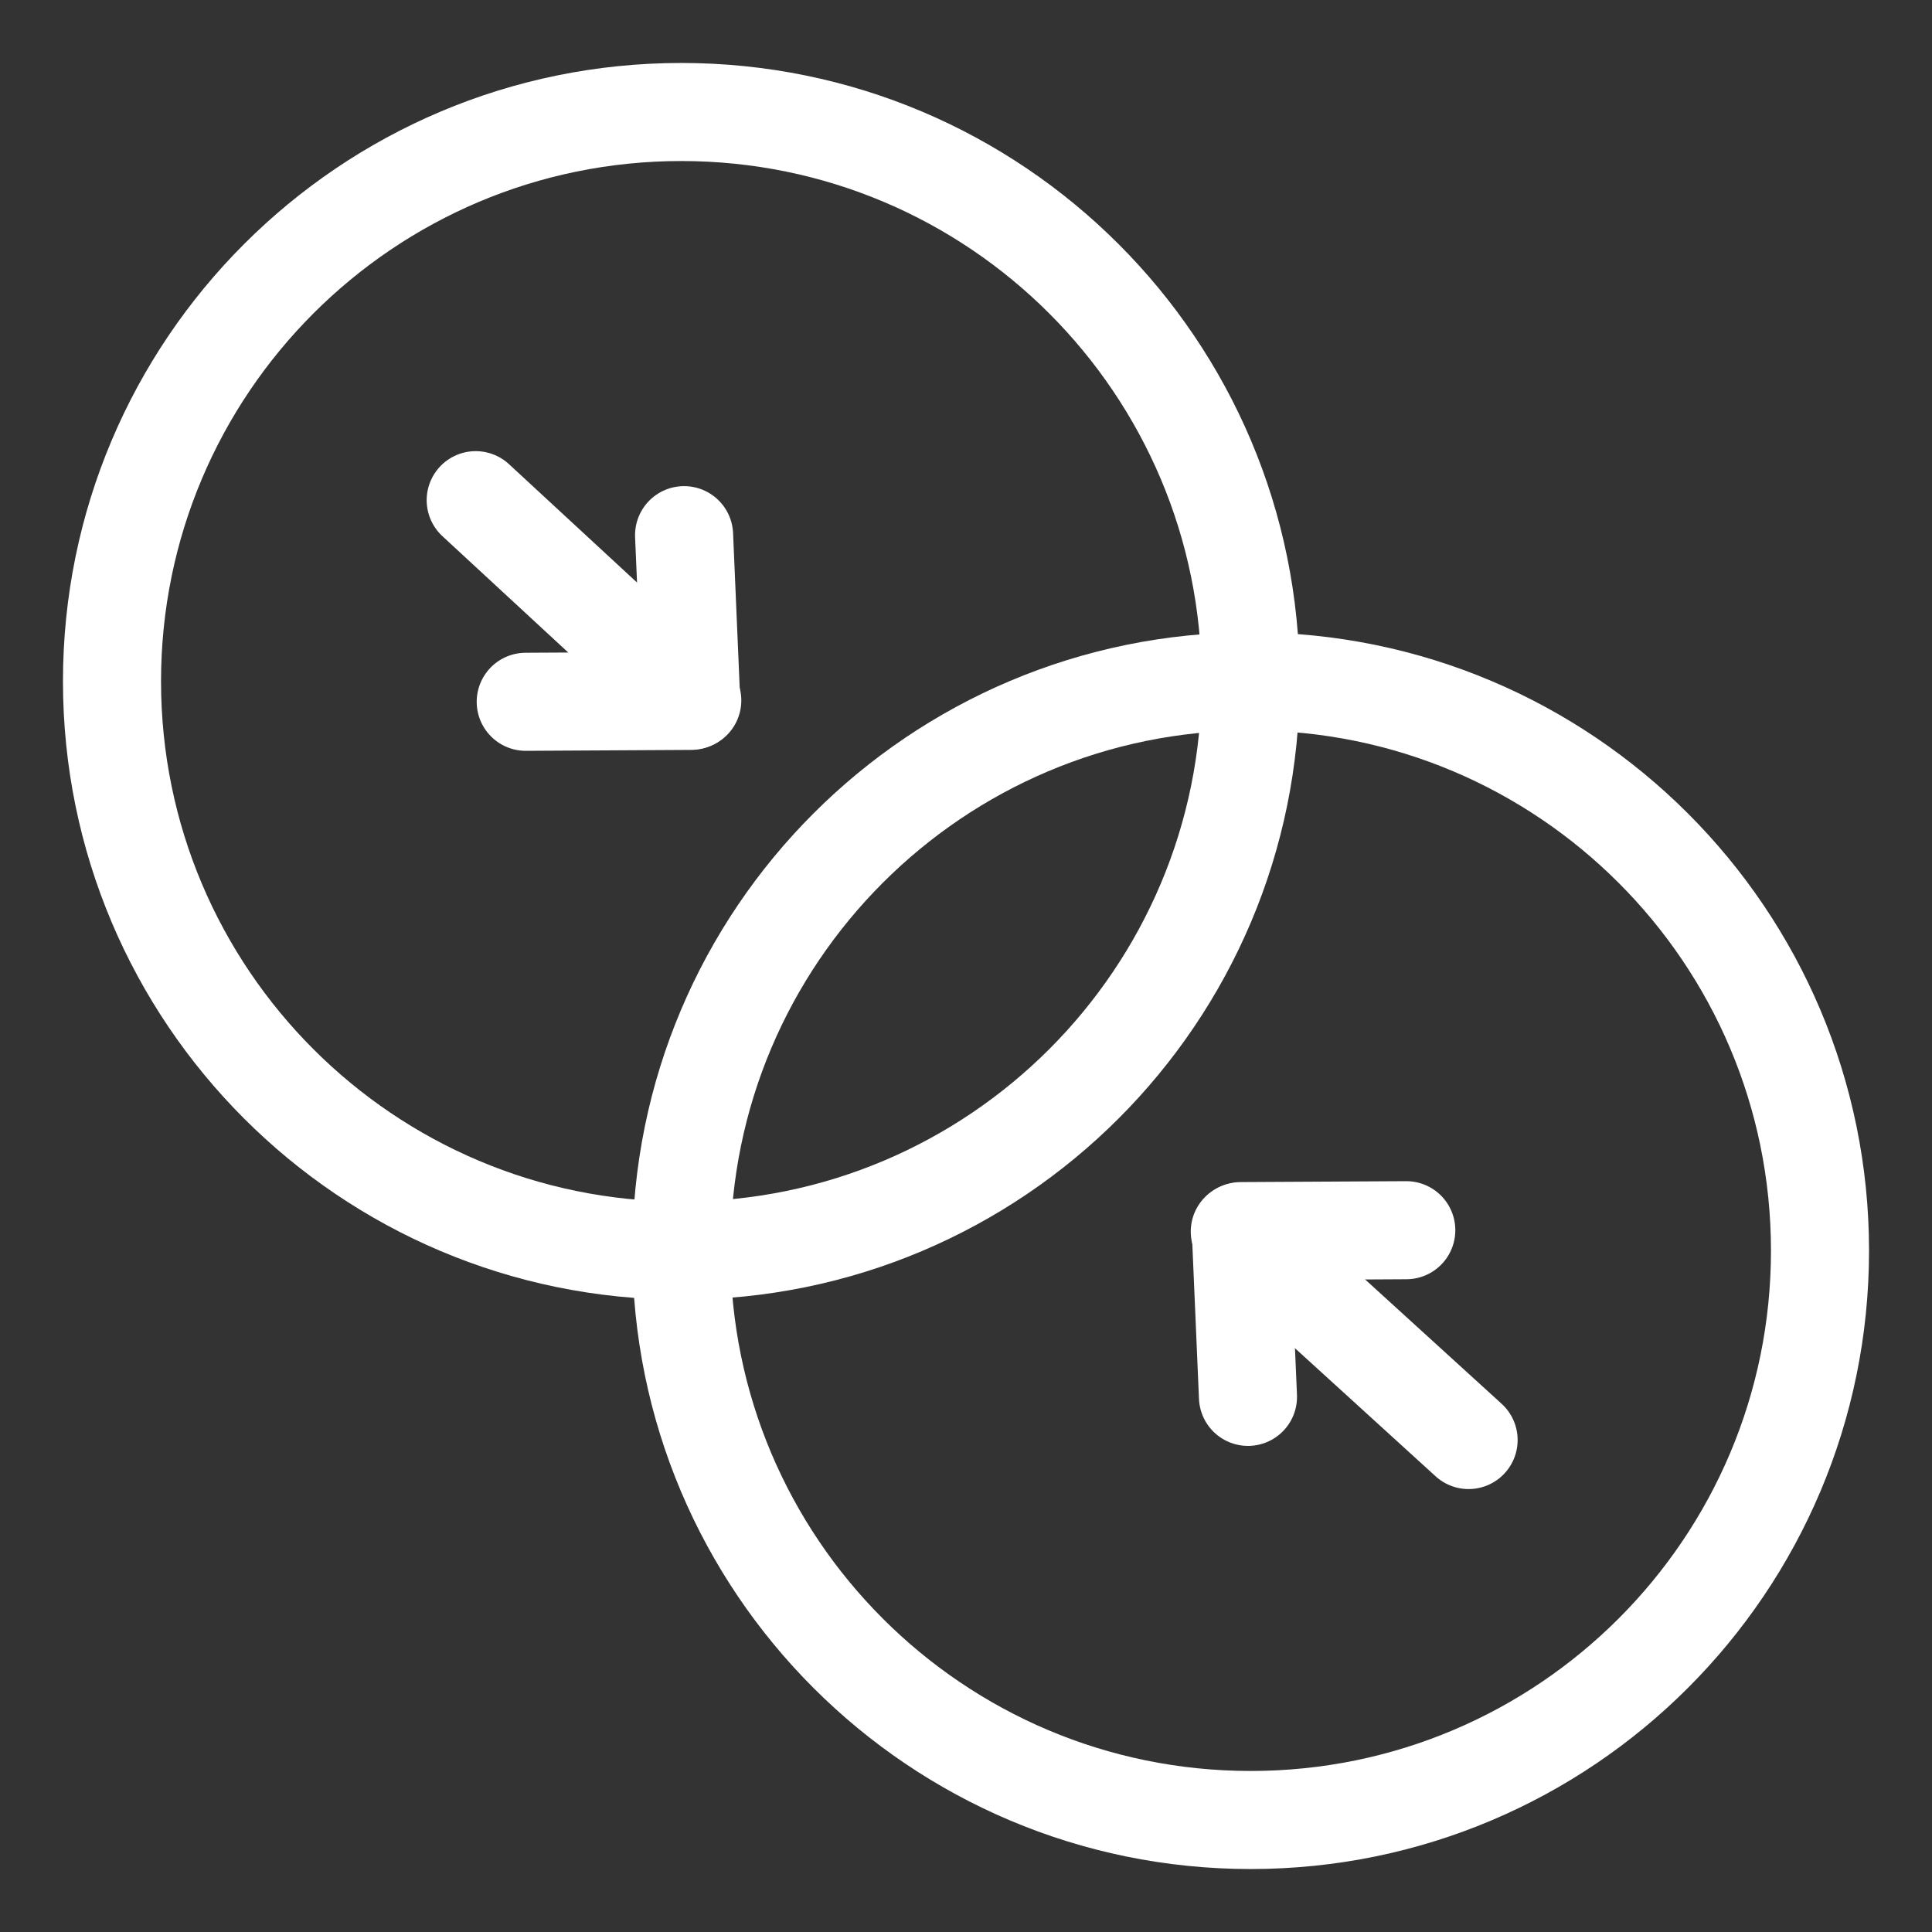
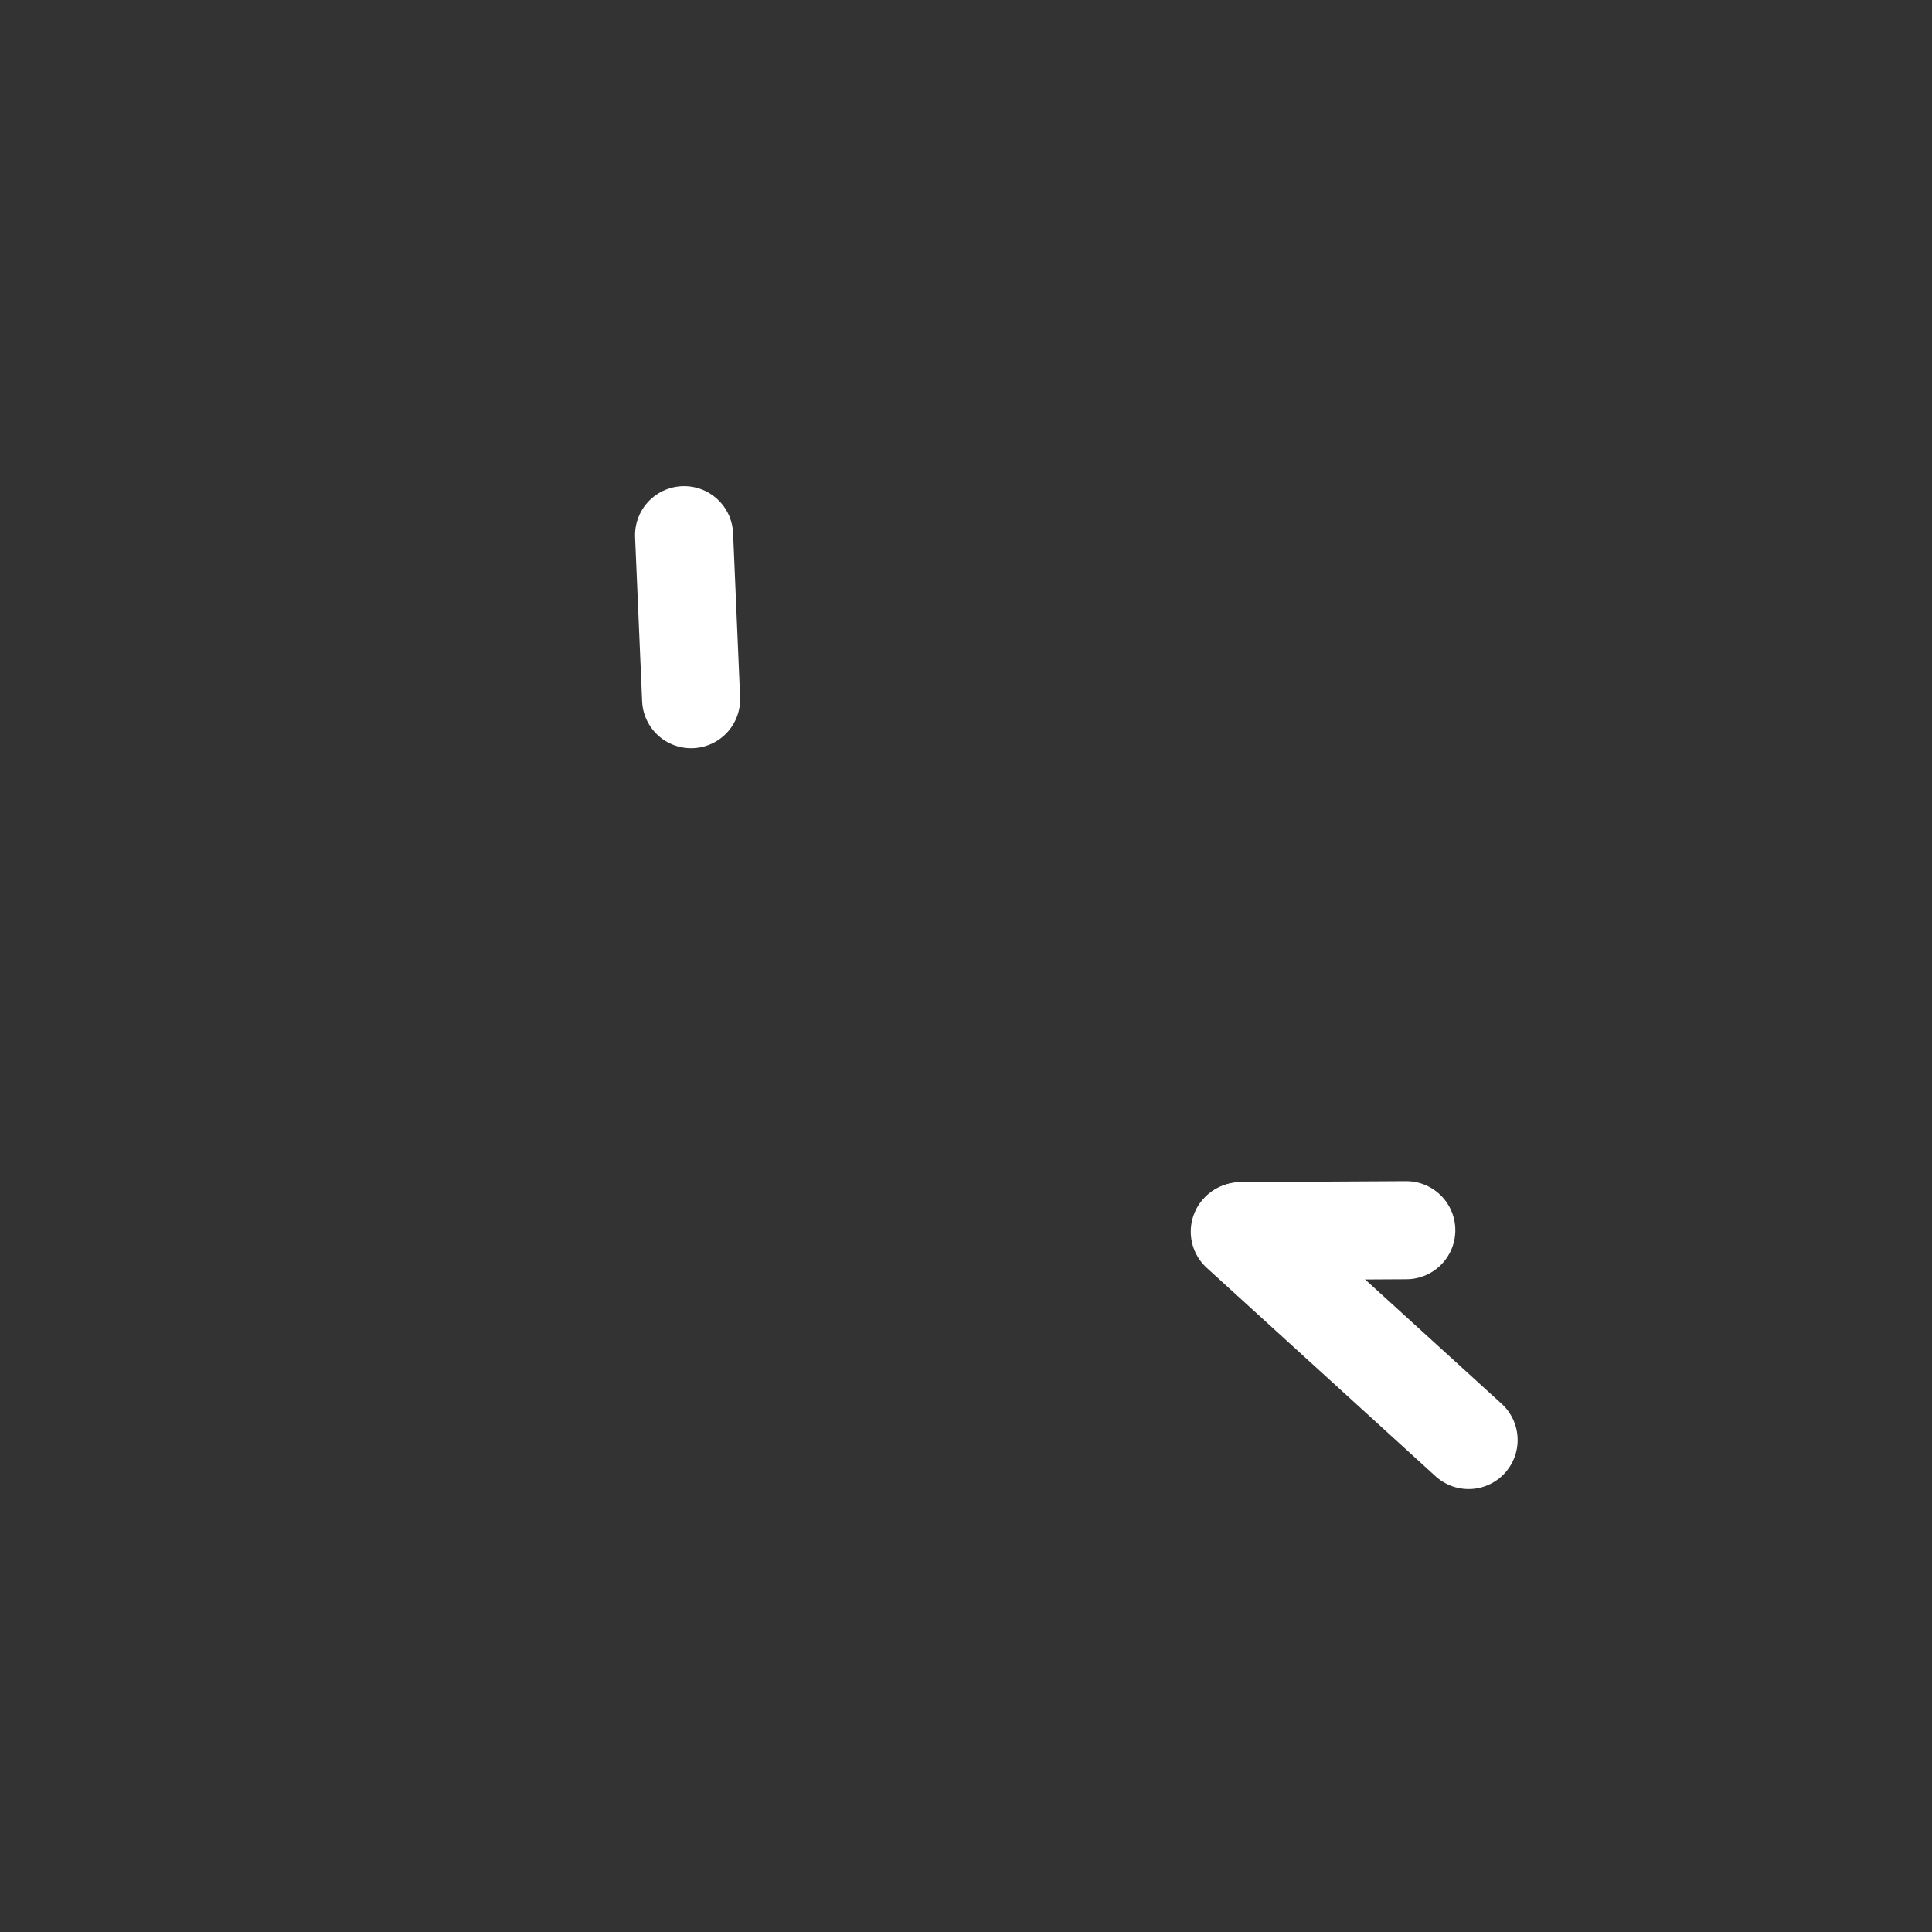
<svg xmlns="http://www.w3.org/2000/svg" width="138" height="138" viewBox="0 0 138 138" fill="none">
  <rect x="0" y="0" width="138" height="138" fill="#333333" stroke="none" />
-   <path d="M89.335 130C111.794 130 130 111.794 130 89.335C130 66.877 111.794 48.67 89.335 48.67C66.877 48.67 48.67 66.877 48.67 89.335C48.67 111.794 66.877 130 89.335 130Z" stroke="white" stroke-width="7.005" stroke-linecap="round" stroke-linejoin="round" />
-   <path d="M88.638 88.06L89.141 99.776" stroke="white" stroke-width="7.005" stroke-linecap="round" stroke-linejoin="round" />
  <path d="M88.638 87.937L100.449 87.872" stroke="white" stroke-width="7.005" stroke-linecap="round" stroke-linejoin="round" />
  <path d="M104.9 102.859L88.556 87.973" stroke="white" stroke-width="7.005" stroke-linecap="round" stroke-linejoin="round" />
-   <path d="M48.665 89.33C71.123 89.33 89.33 71.123 89.33 48.665C89.33 26.206 71.123 8 48.665 8C26.206 8 8 26.206 8 48.665C8 71.123 26.206 89.33 48.665 89.33Z" stroke="white" stroke-width="7.005" stroke-linecap="round" stroke-linejoin="round" />
  <path d="M49.365 49.942L48.863 38.226" stroke="white" stroke-width="7.005" stroke-linecap="round" stroke-linejoin="round" />
-   <path d="M49.363 50.062L37.552 50.128" stroke="white" stroke-width="7.005" stroke-linecap="round" stroke-linejoin="round" />
-   <path d="M33.979 35.727L49.448 50.028" stroke="white" stroke-width="7.005" stroke-linecap="round" stroke-linejoin="round" />
</svg>